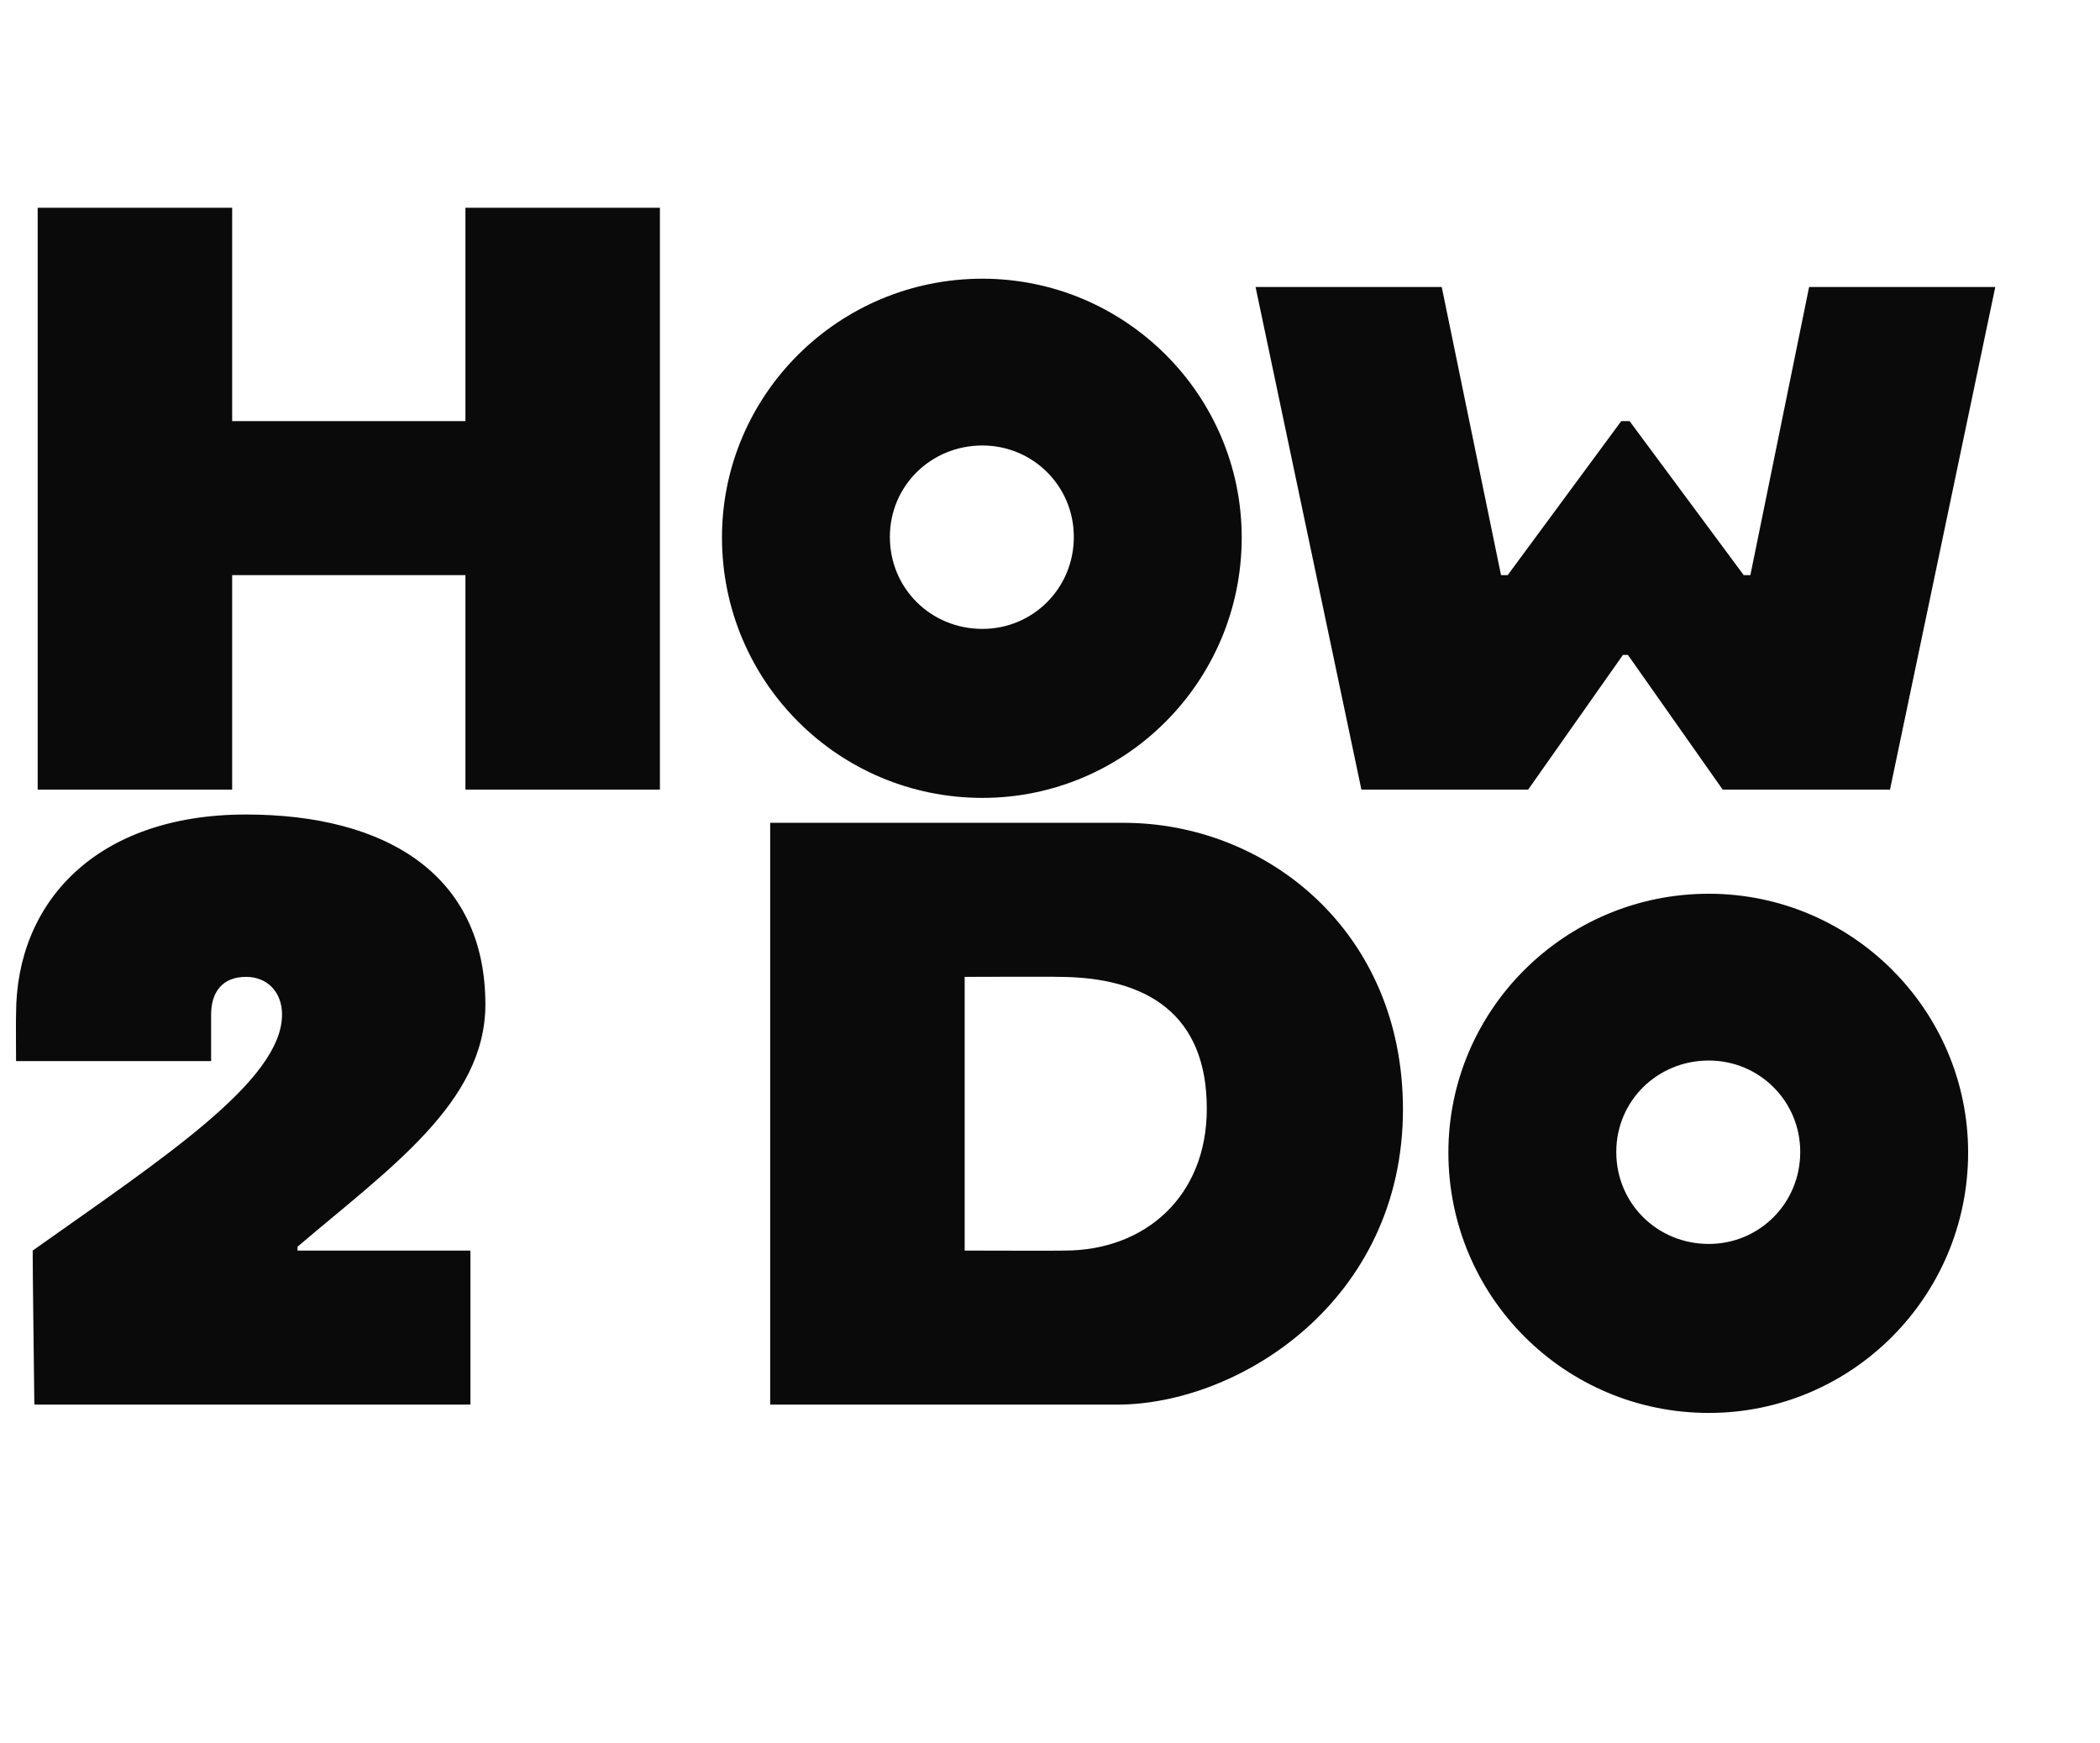
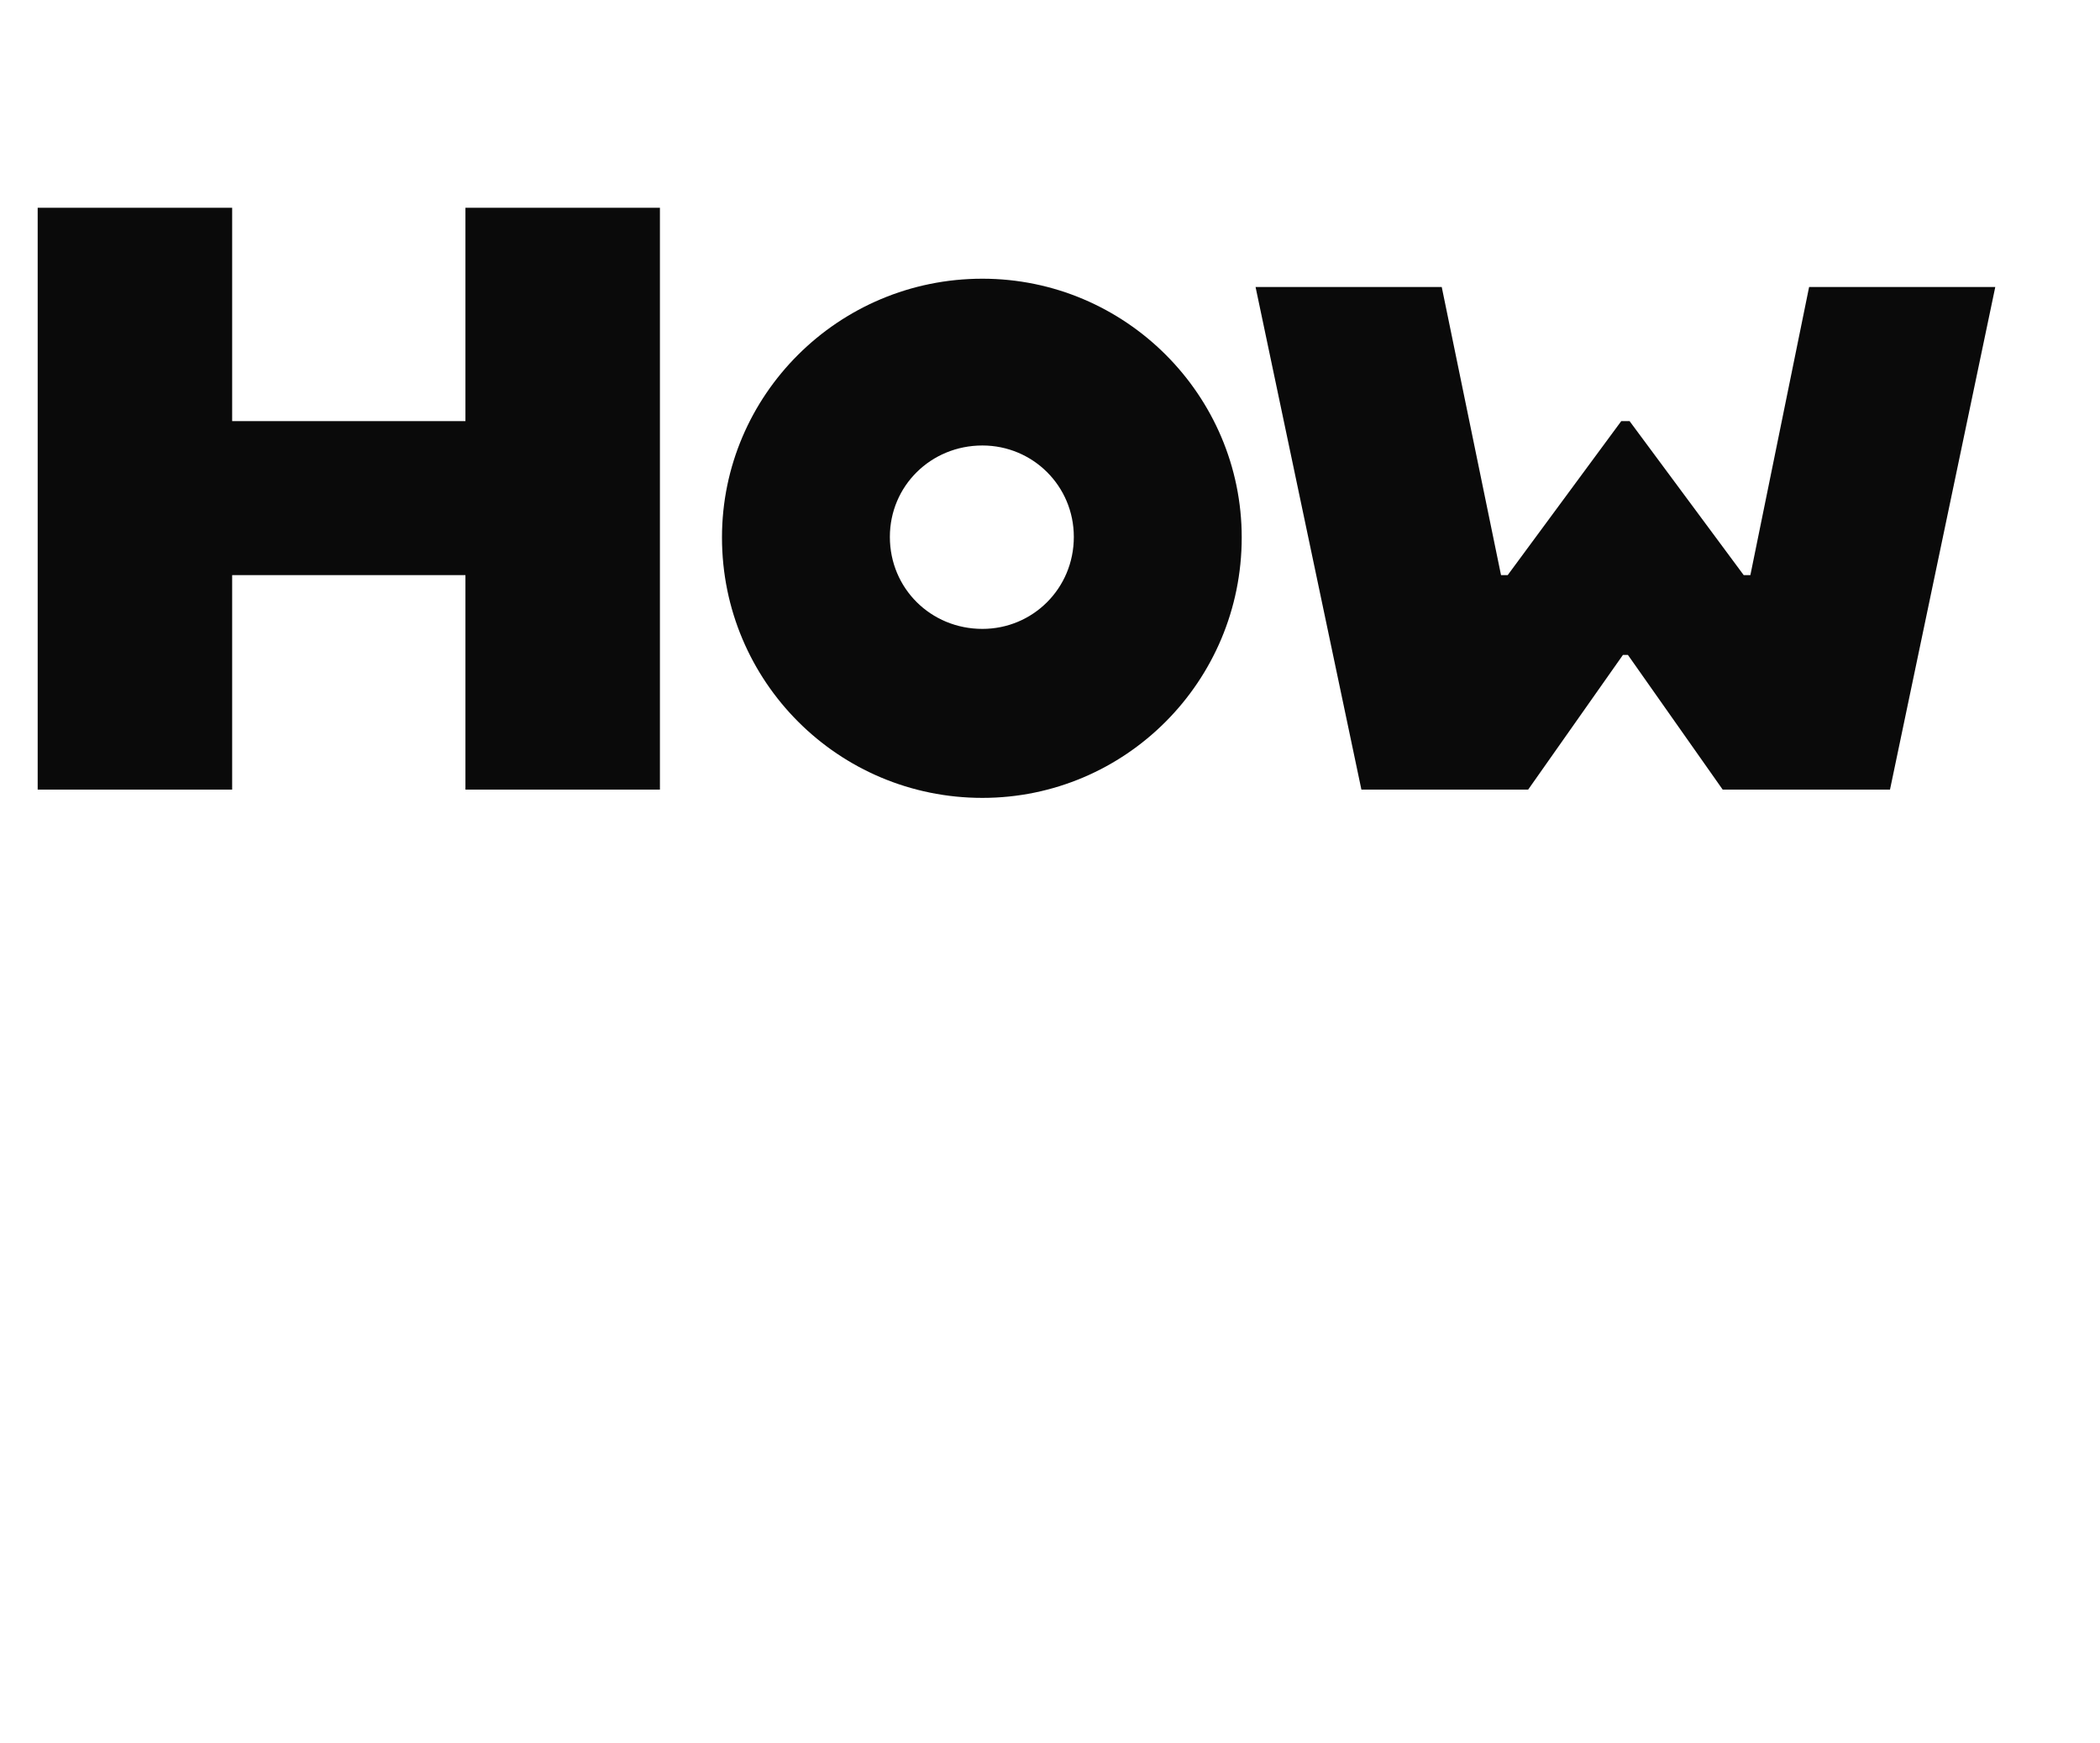
<svg xmlns="http://www.w3.org/2000/svg" version="1.1" width="379px" height="314.5px" viewBox="0 -30 379 314.5" style="top:-30px">
  <desc>How 2 Do</desc>
  <defs />
  <g id="Polygon329019">
-     <path d="M 53.7 195.7 L 84.9 195.7 L 84.9 223.5 L 6.2 223.5 C 6.2 223.5 5.85 195.75 5.9 195.7 C 29.6 178.9 50.9 165 50.9 153.1 C 50.9 149.1 48.3 146.3 44.4 146.3 C 40.1 146.3 38.1 149.1 38.1 153.1 C 38.1 153.15 38.1 161.5 38.1 161.5 L 2.9 161.5 C 2.9 161.5 2.85 153 2.9 153 C 2.9 132.8 17.4 117 44.4 117 C 69.6 117 87.6 127.8 87.6 151.3 C 87.6 169 70.1 181 53.7 195 C 53.7 195 53.7 195.7 53.7 195.7 Z M 253.2 170.2 C 253.2 204.8 223.6 223.5 201.6 223.5 C 201.6 223.5 139 223.5 139 223.5 L 139 118.5 C 139 118.5 202.8 118.5 202.8 118.5 C 228.6 118.5 253.2 138.1 253.2 170.2 Z M 217.8 170.1 C 217.8 153.1 207.1 146.3 190.9 146.3 C 190.95 146.25 174.1 146.3 174.1 146.3 L 174.1 195.7 C 174.1 195.7 192.15 195.75 192.1 195.7 C 206.8 195.7 217.8 185.8 217.8 170.1 Z M 261.4 178 C 261.4 152.3 282.4 131.3 308.4 131.3 C 334.2 131.3 355.2 152.3 355.2 178 C 355.2 204 334.2 225 308.4 225 C 282.4 225 261.4 204 261.4 178 Z M 324.9 177.9 C 324.9 168.7 317.5 161.4 308.4 161.4 C 299.1 161.4 291.7 168.7 291.7 177.9 C 291.7 187.2 299.1 194.5 308.4 194.5 C 317.5 194.5 324.9 187.2 324.9 177.9 Z " stroke="none" fill="#0a0a0a" />
-   </g>
+     </g>
  <g id="Polygon329018">
    <path d="M 119.1 7.5 L 119.1 112.5 L 84 112.5 L 84 73.8 L 41.9 73.8 L 41.9 112.5 L 6.8 112.5 L 6.8 7.5 L 41.9 7.5 L 41.9 46 L 84 46 L 84 7.5 L 119.1 7.5 Z M 130.3 67 C 130.3 41.3 151.3 20.3 177.3 20.3 C 203.1 20.3 224.1 41.3 224.1 67 C 224.1 93 203.1 114 177.3 114 C 151.3 114 130.3 93 130.3 67 Z M 193.8 66.9 C 193.8 57.7 186.4 50.4 177.3 50.4 C 168 50.4 160.6 57.7 160.6 66.9 C 160.6 76.2 168 83.5 177.3 83.5 C 186.4 83.5 193.8 76.2 193.8 66.9 Z M 226.6 21.8 L 260.2 21.8 L 270.9 73.8 L 272.1 73.8 L 292.6 46 L 294.1 46 L 314.7 73.8 L 315.9 73.8 L 326.5 21.8 L 360.1 21.8 L 341.1 112.5 L 310.9 112.5 L 293.8 88.2 L 292.9 88.2 L 275.8 112.5 L 245.7 112.5 L 226.6 21.8 Z " stroke="none" fill="#0a0a0a" />
  </g>
</svg>